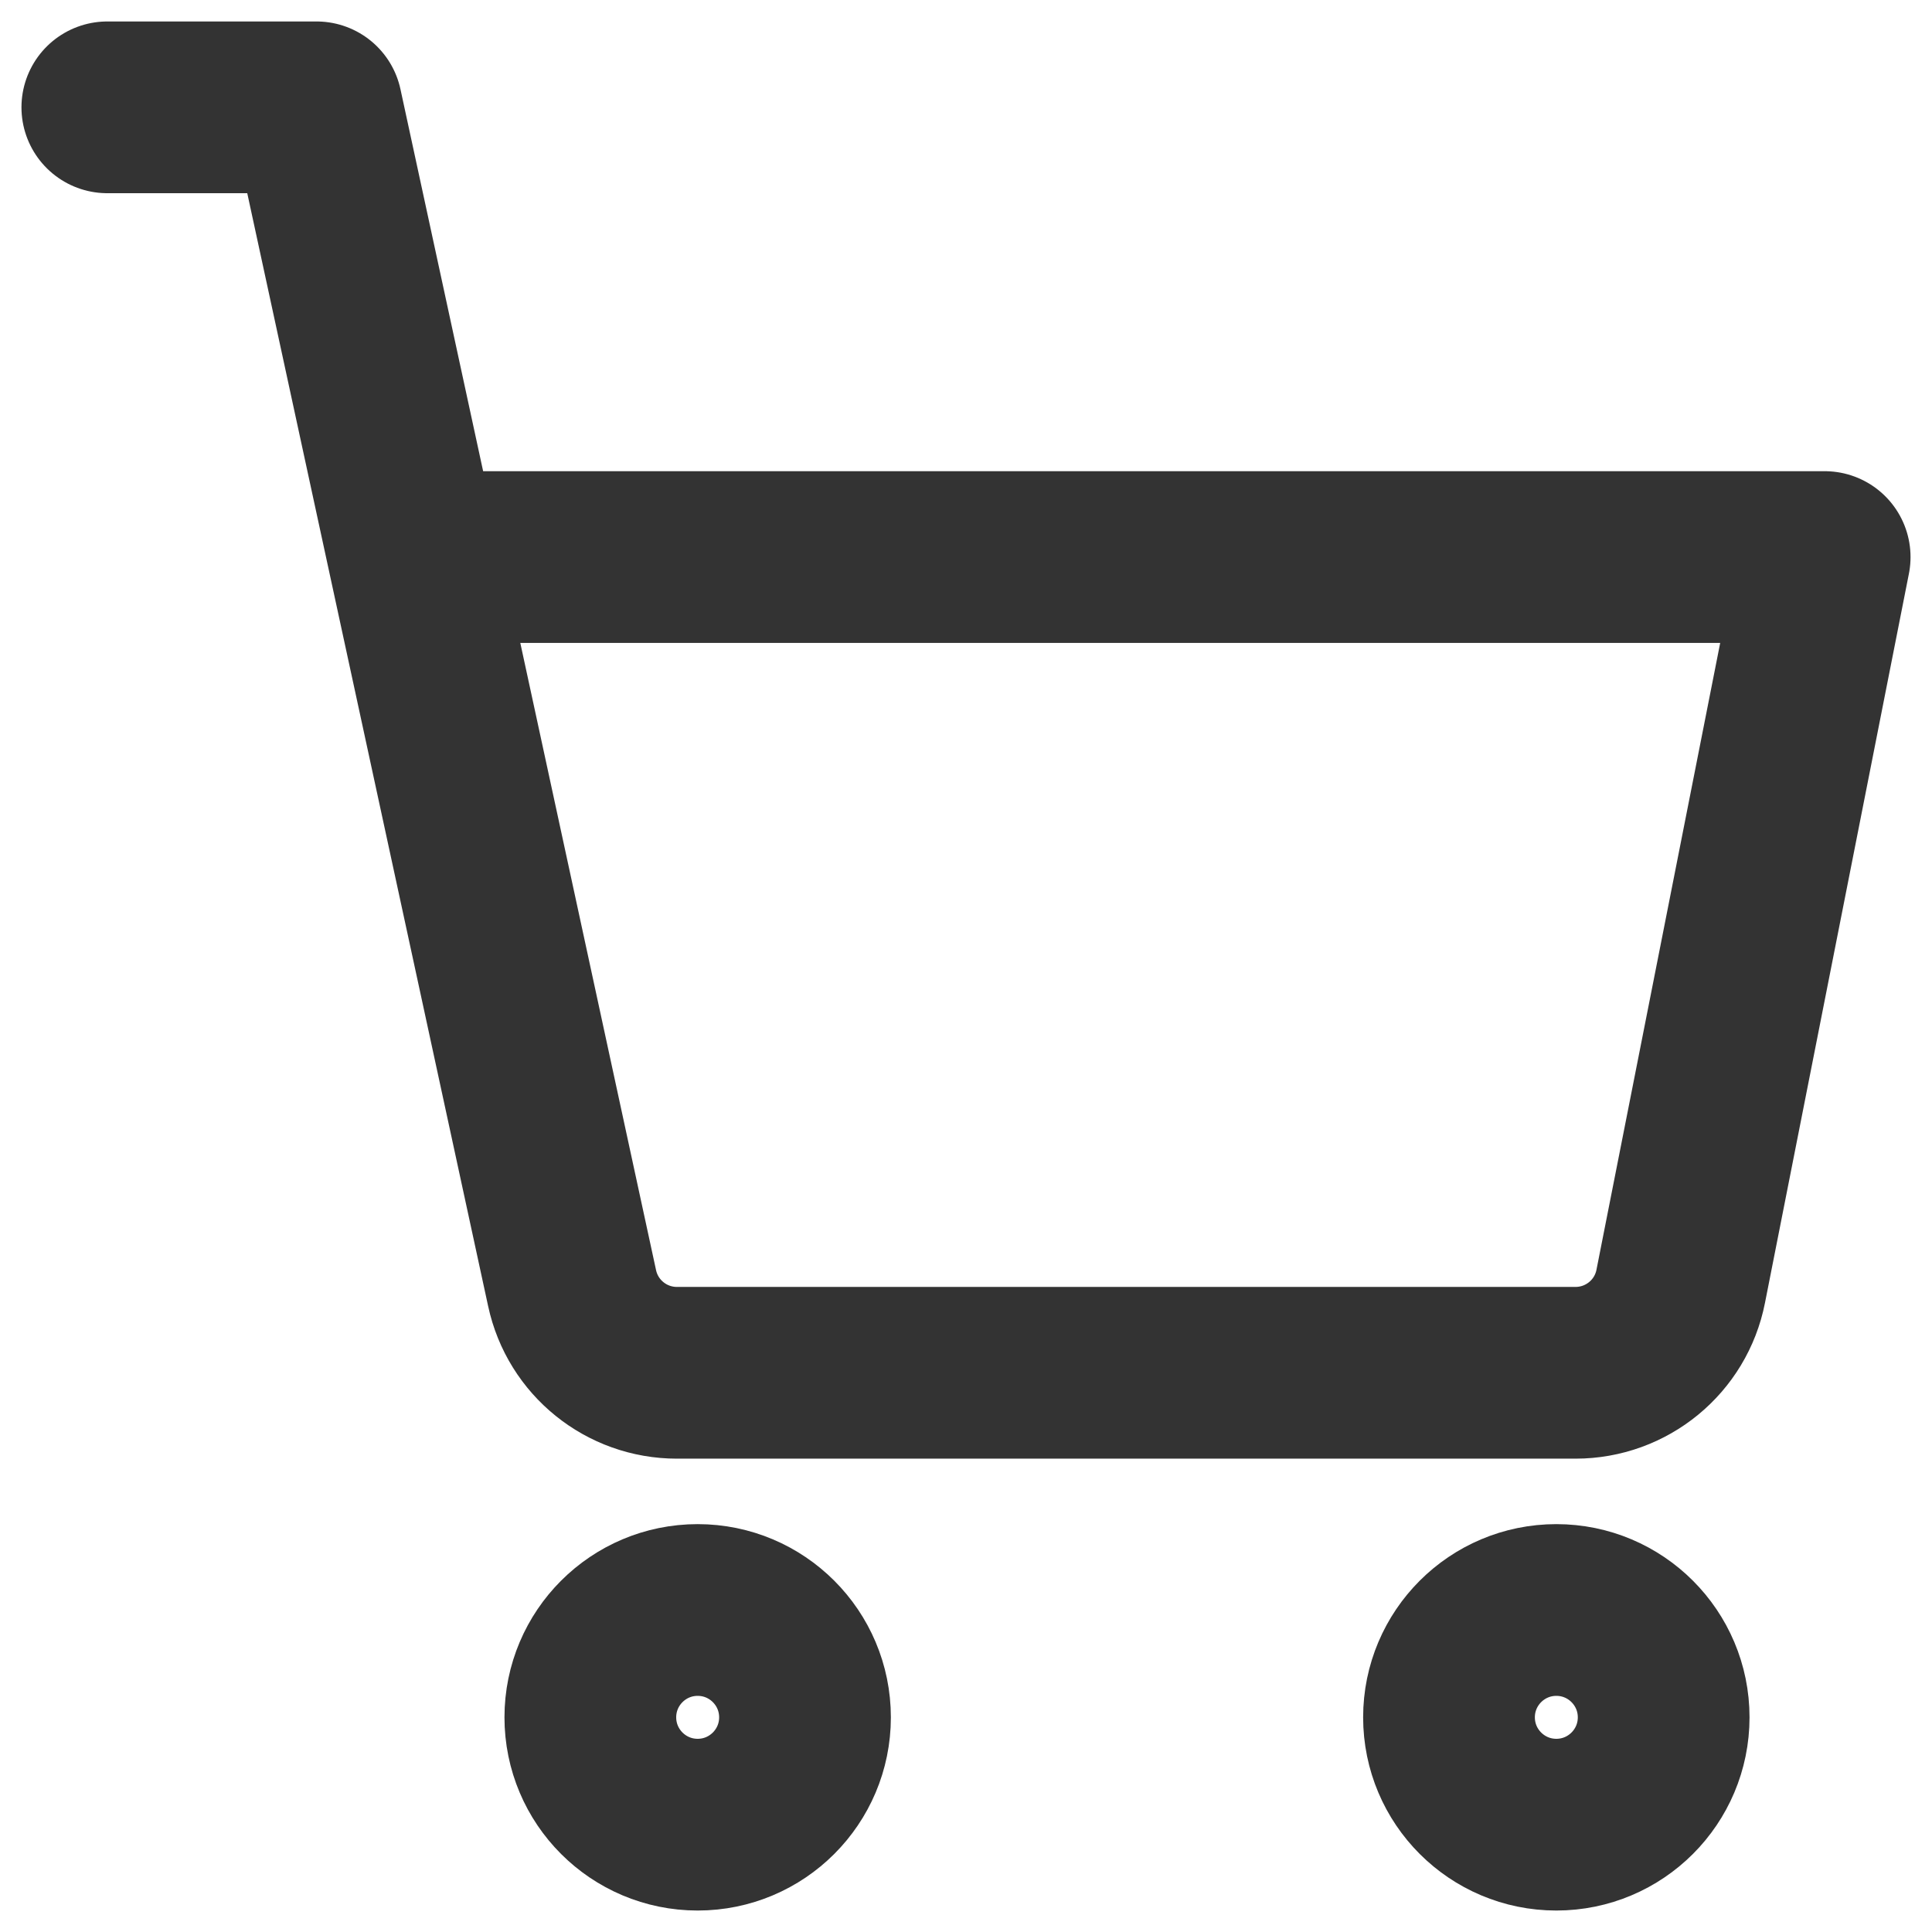
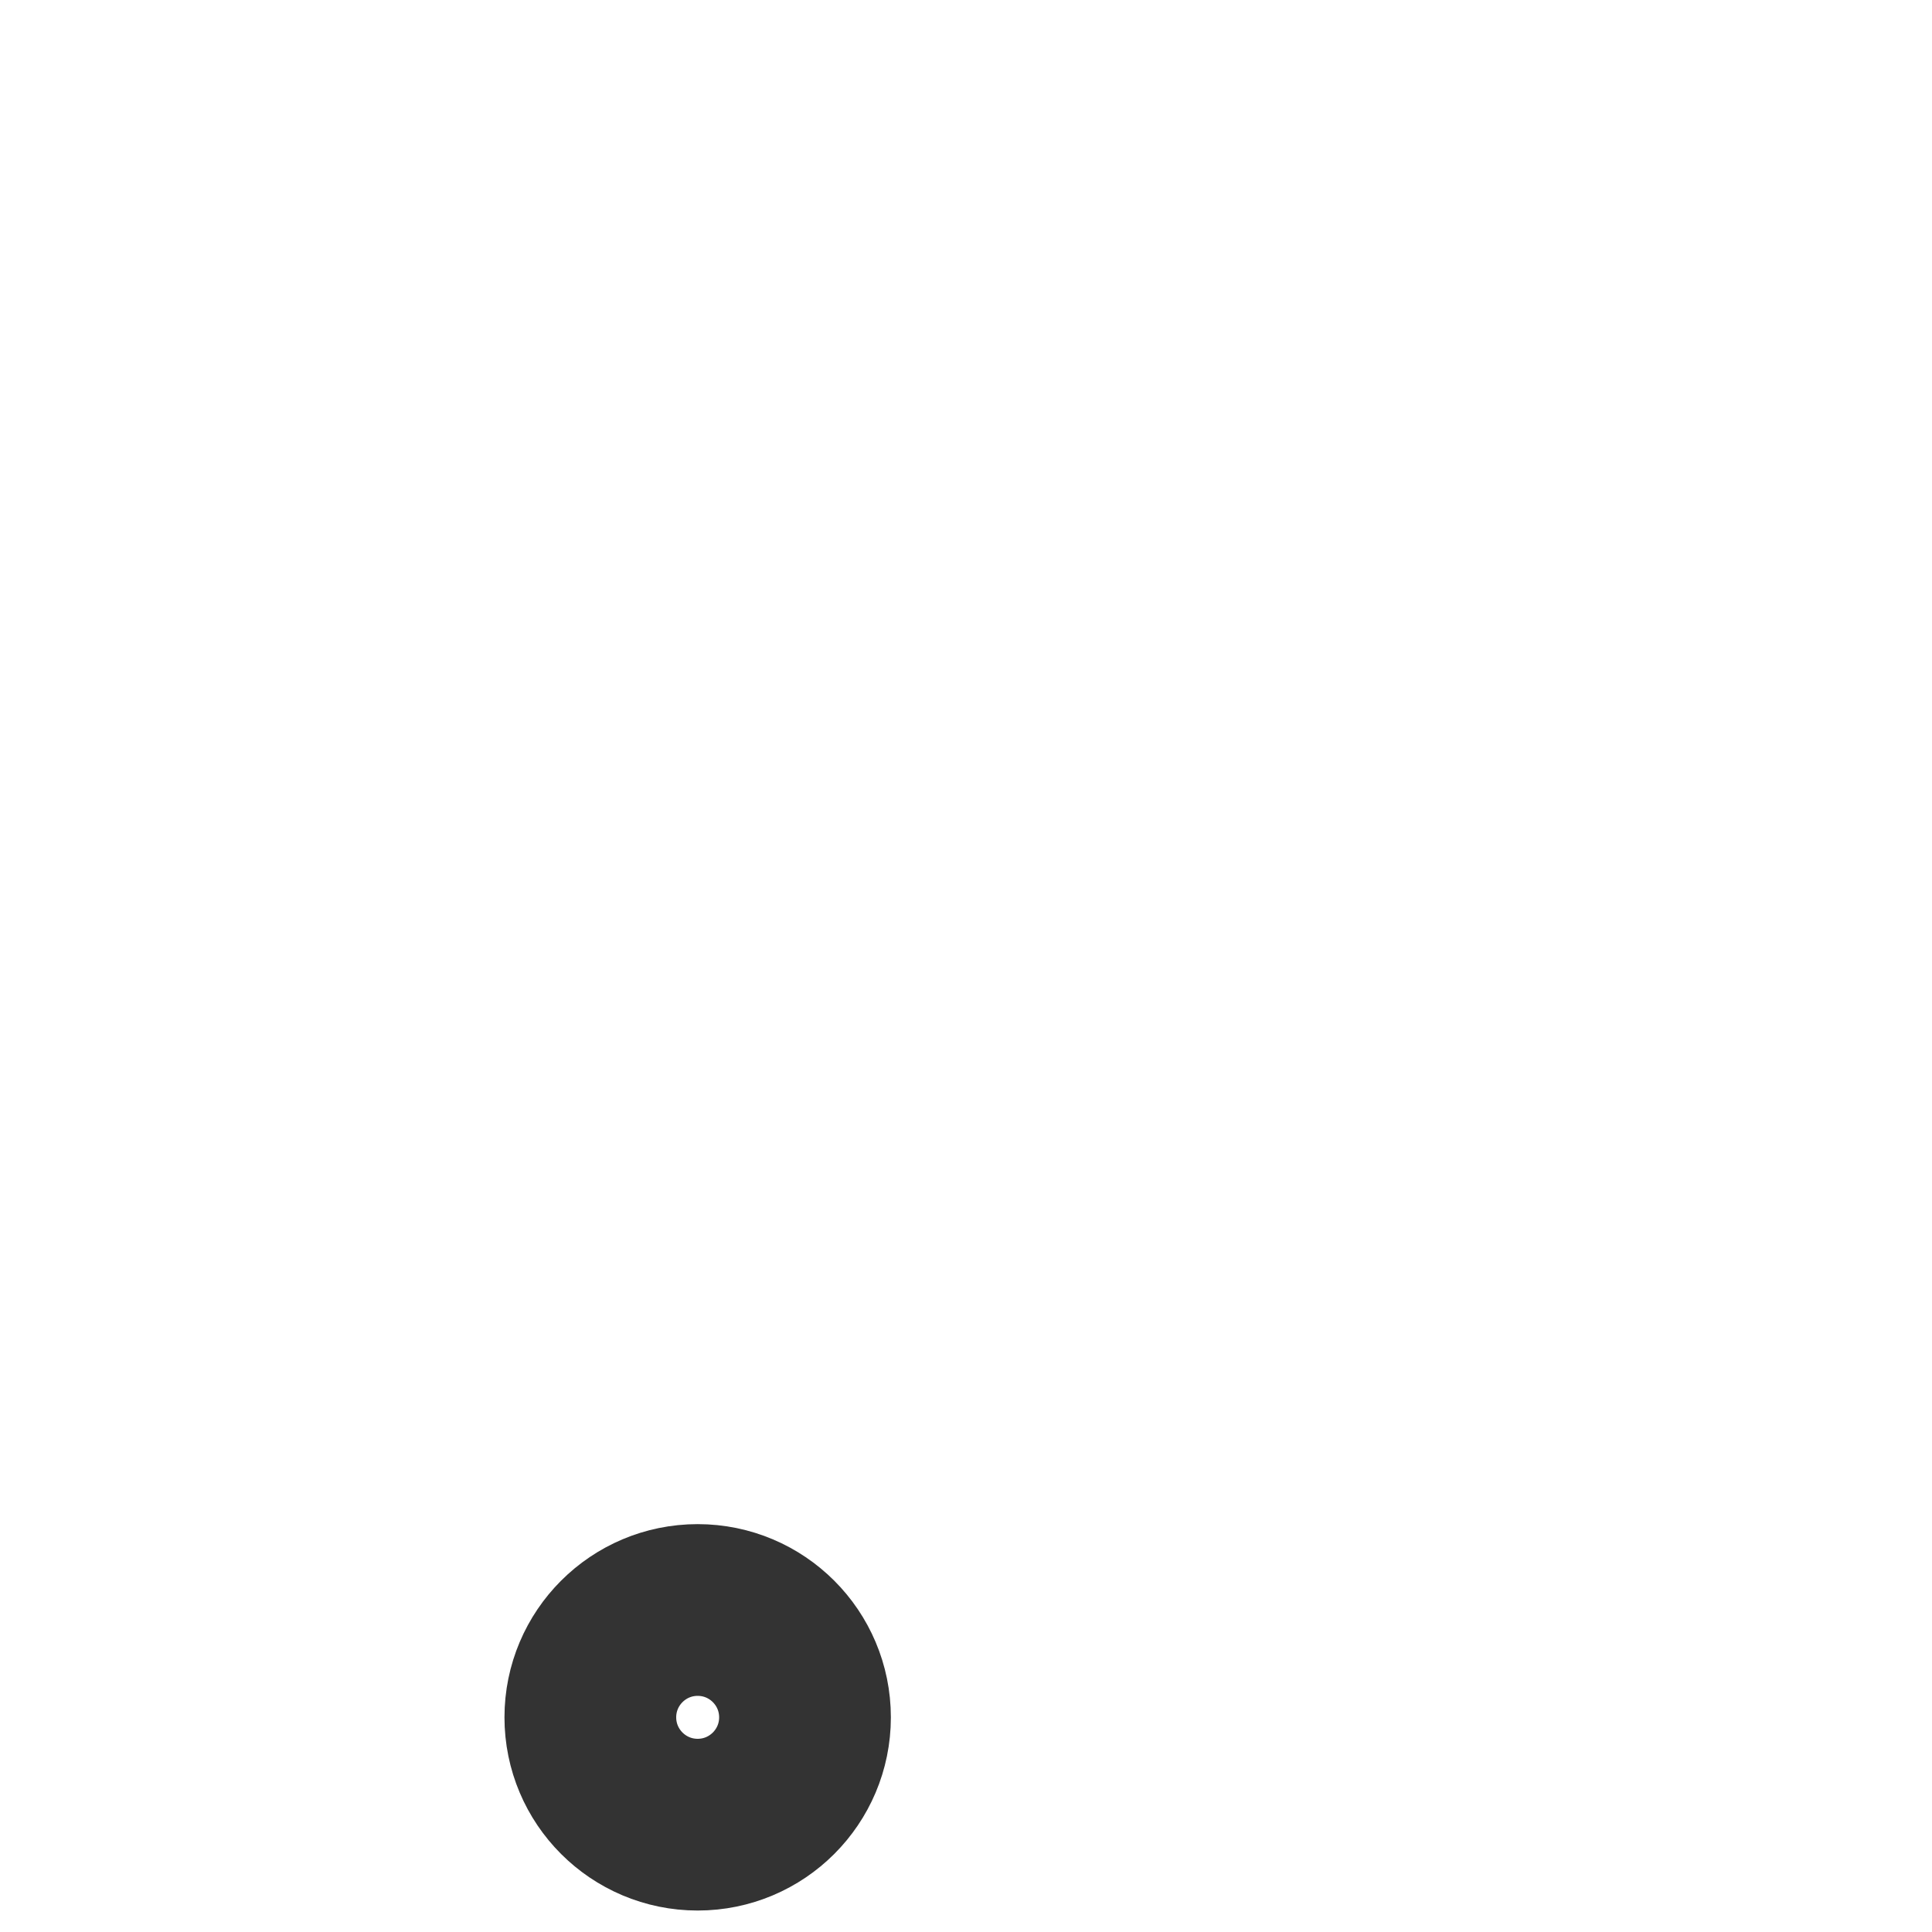
<svg xmlns="http://www.w3.org/2000/svg" id="Livello_1" width="18" height="18" viewBox="0 0 18 18">
  <circle cx="6.5" cy="16" r="1" style="fill:none; stroke:#333; stroke-miterlimit:10; stroke-width:1.6px;" />
-   <circle cx="14.5" cy="16" r="1" style="fill:none; stroke:#333; stroke-miterlimit:10; stroke-width:1.6px;" />
-   <path d="m4,5.19h13l-1.341,6.794c-.092.469-.503.806-.981.806H6.307c-.471,0-.878-.328-.977-.789L2.949,1h-1.949" style="fill:none; stroke:#333; stroke-linecap:round; stroke-linejoin:round; stroke-width:1.6px;" />
</svg>